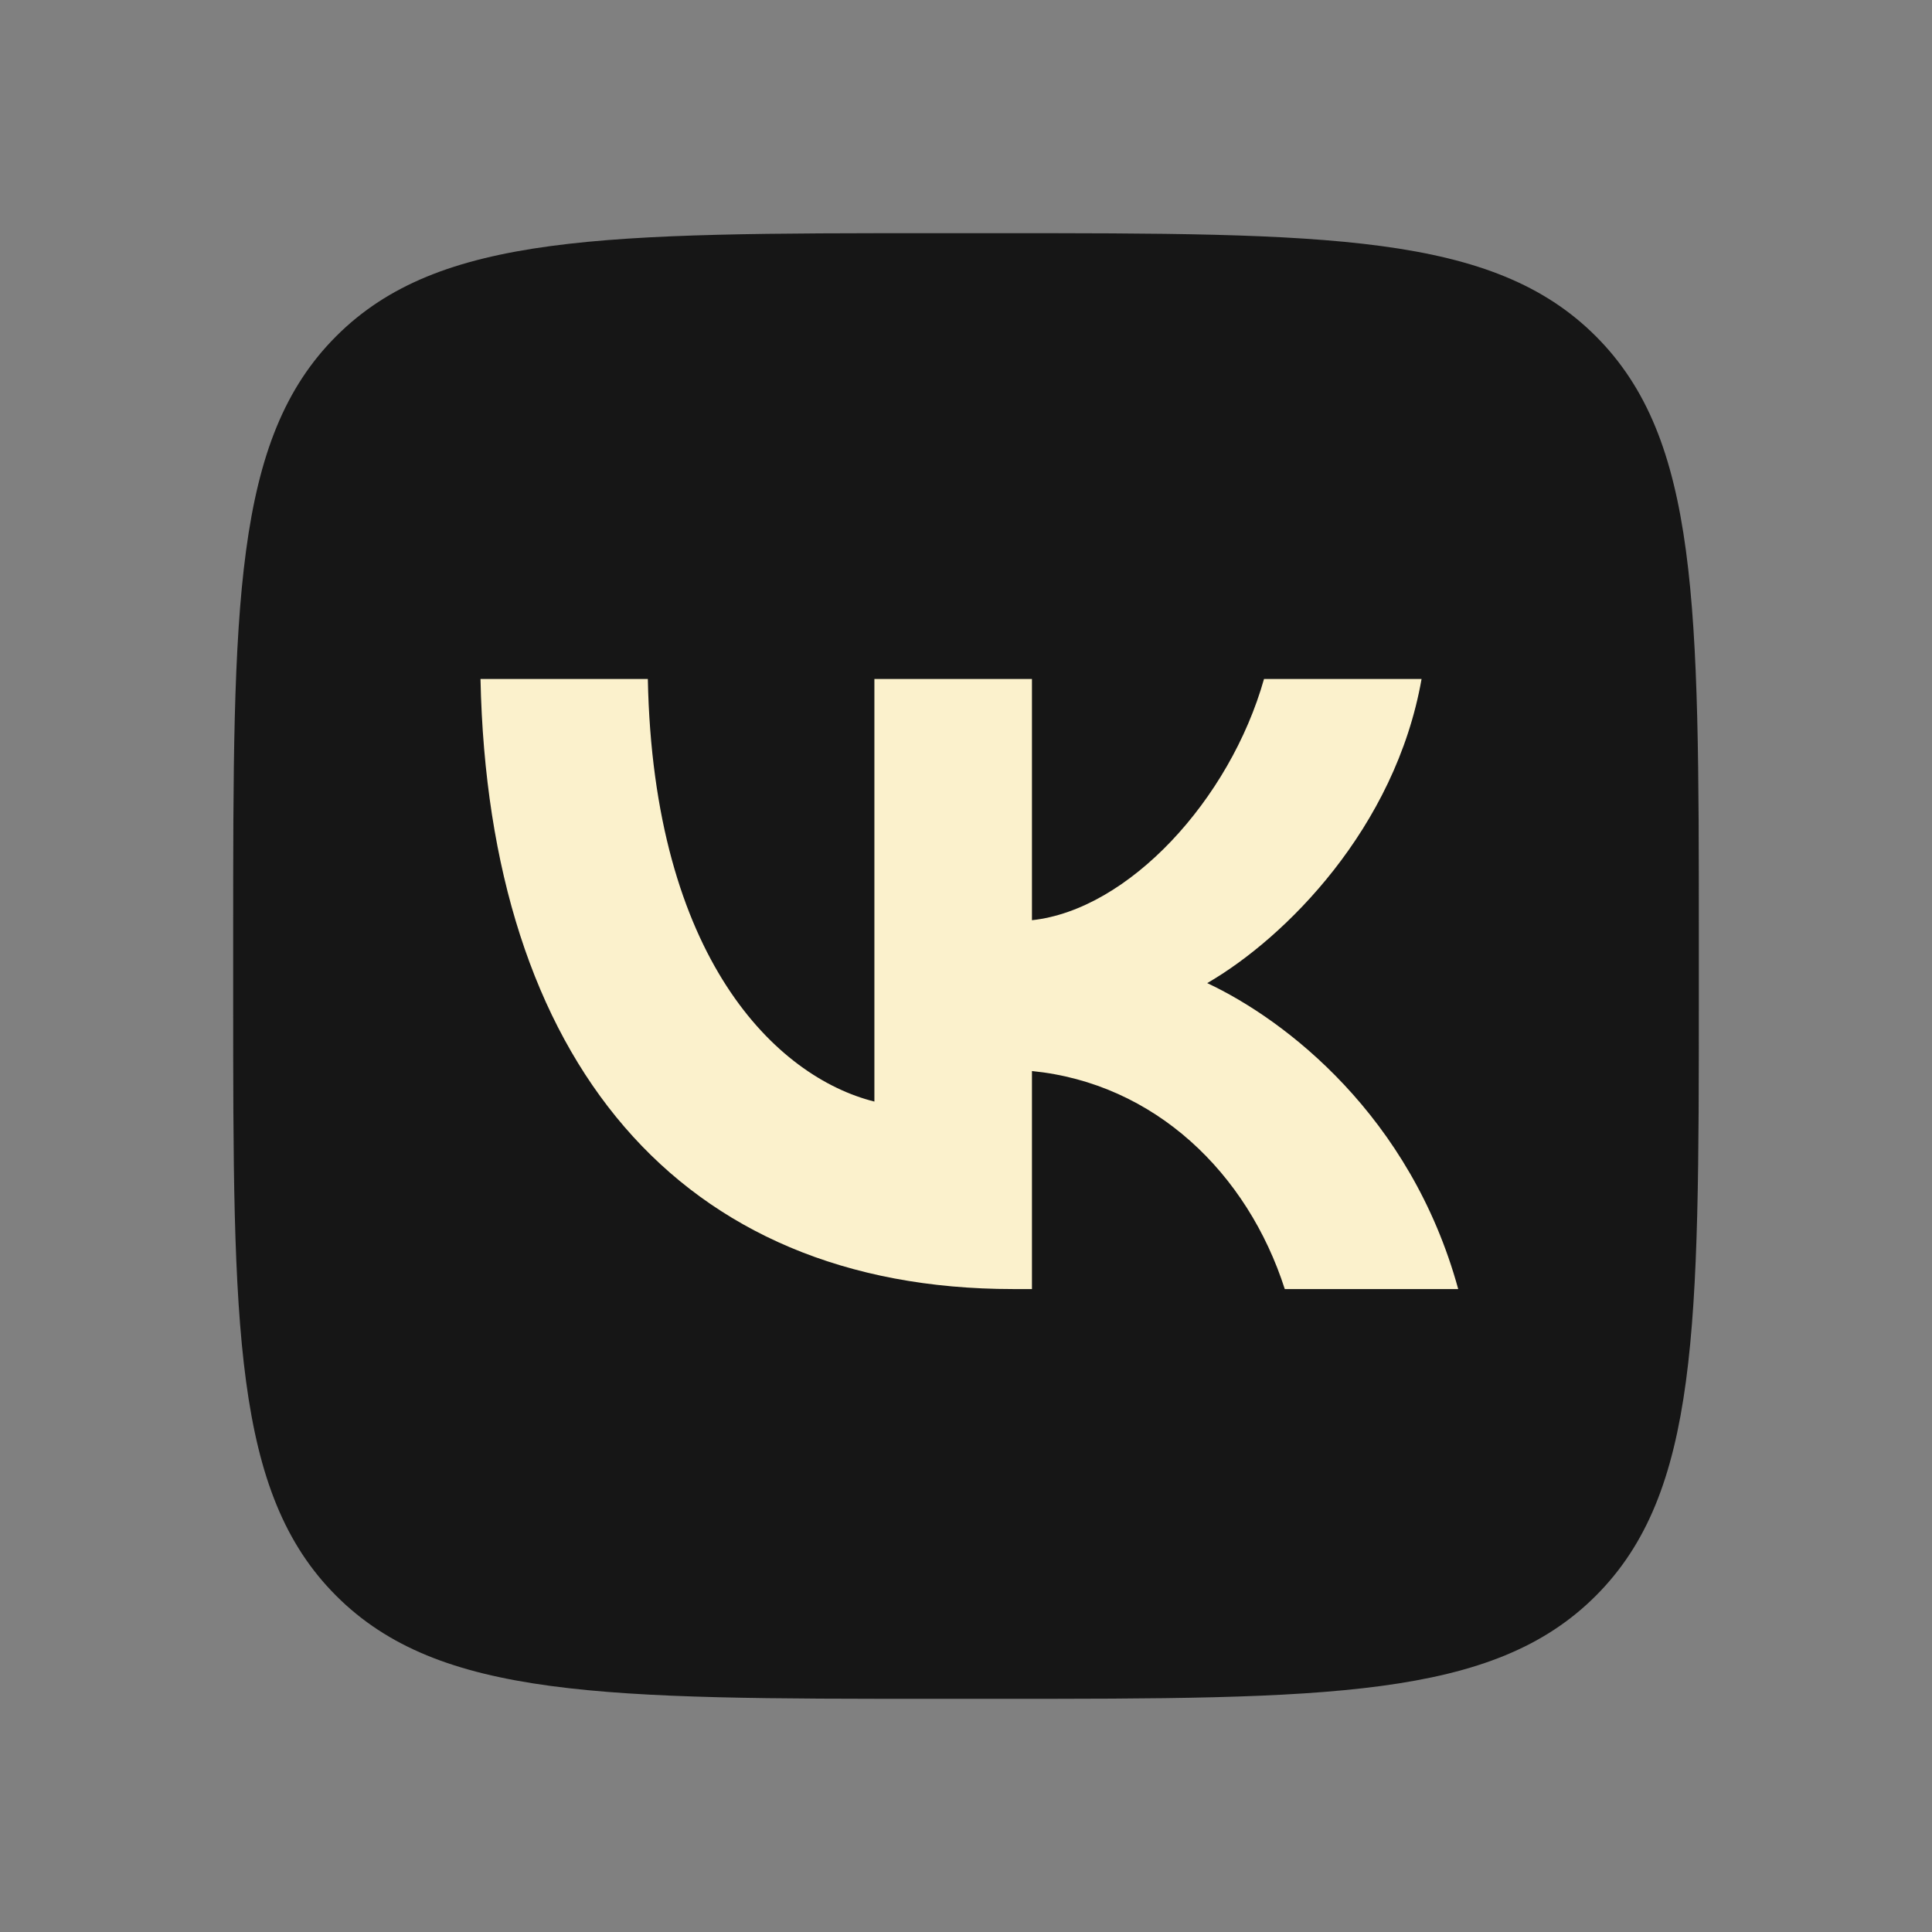
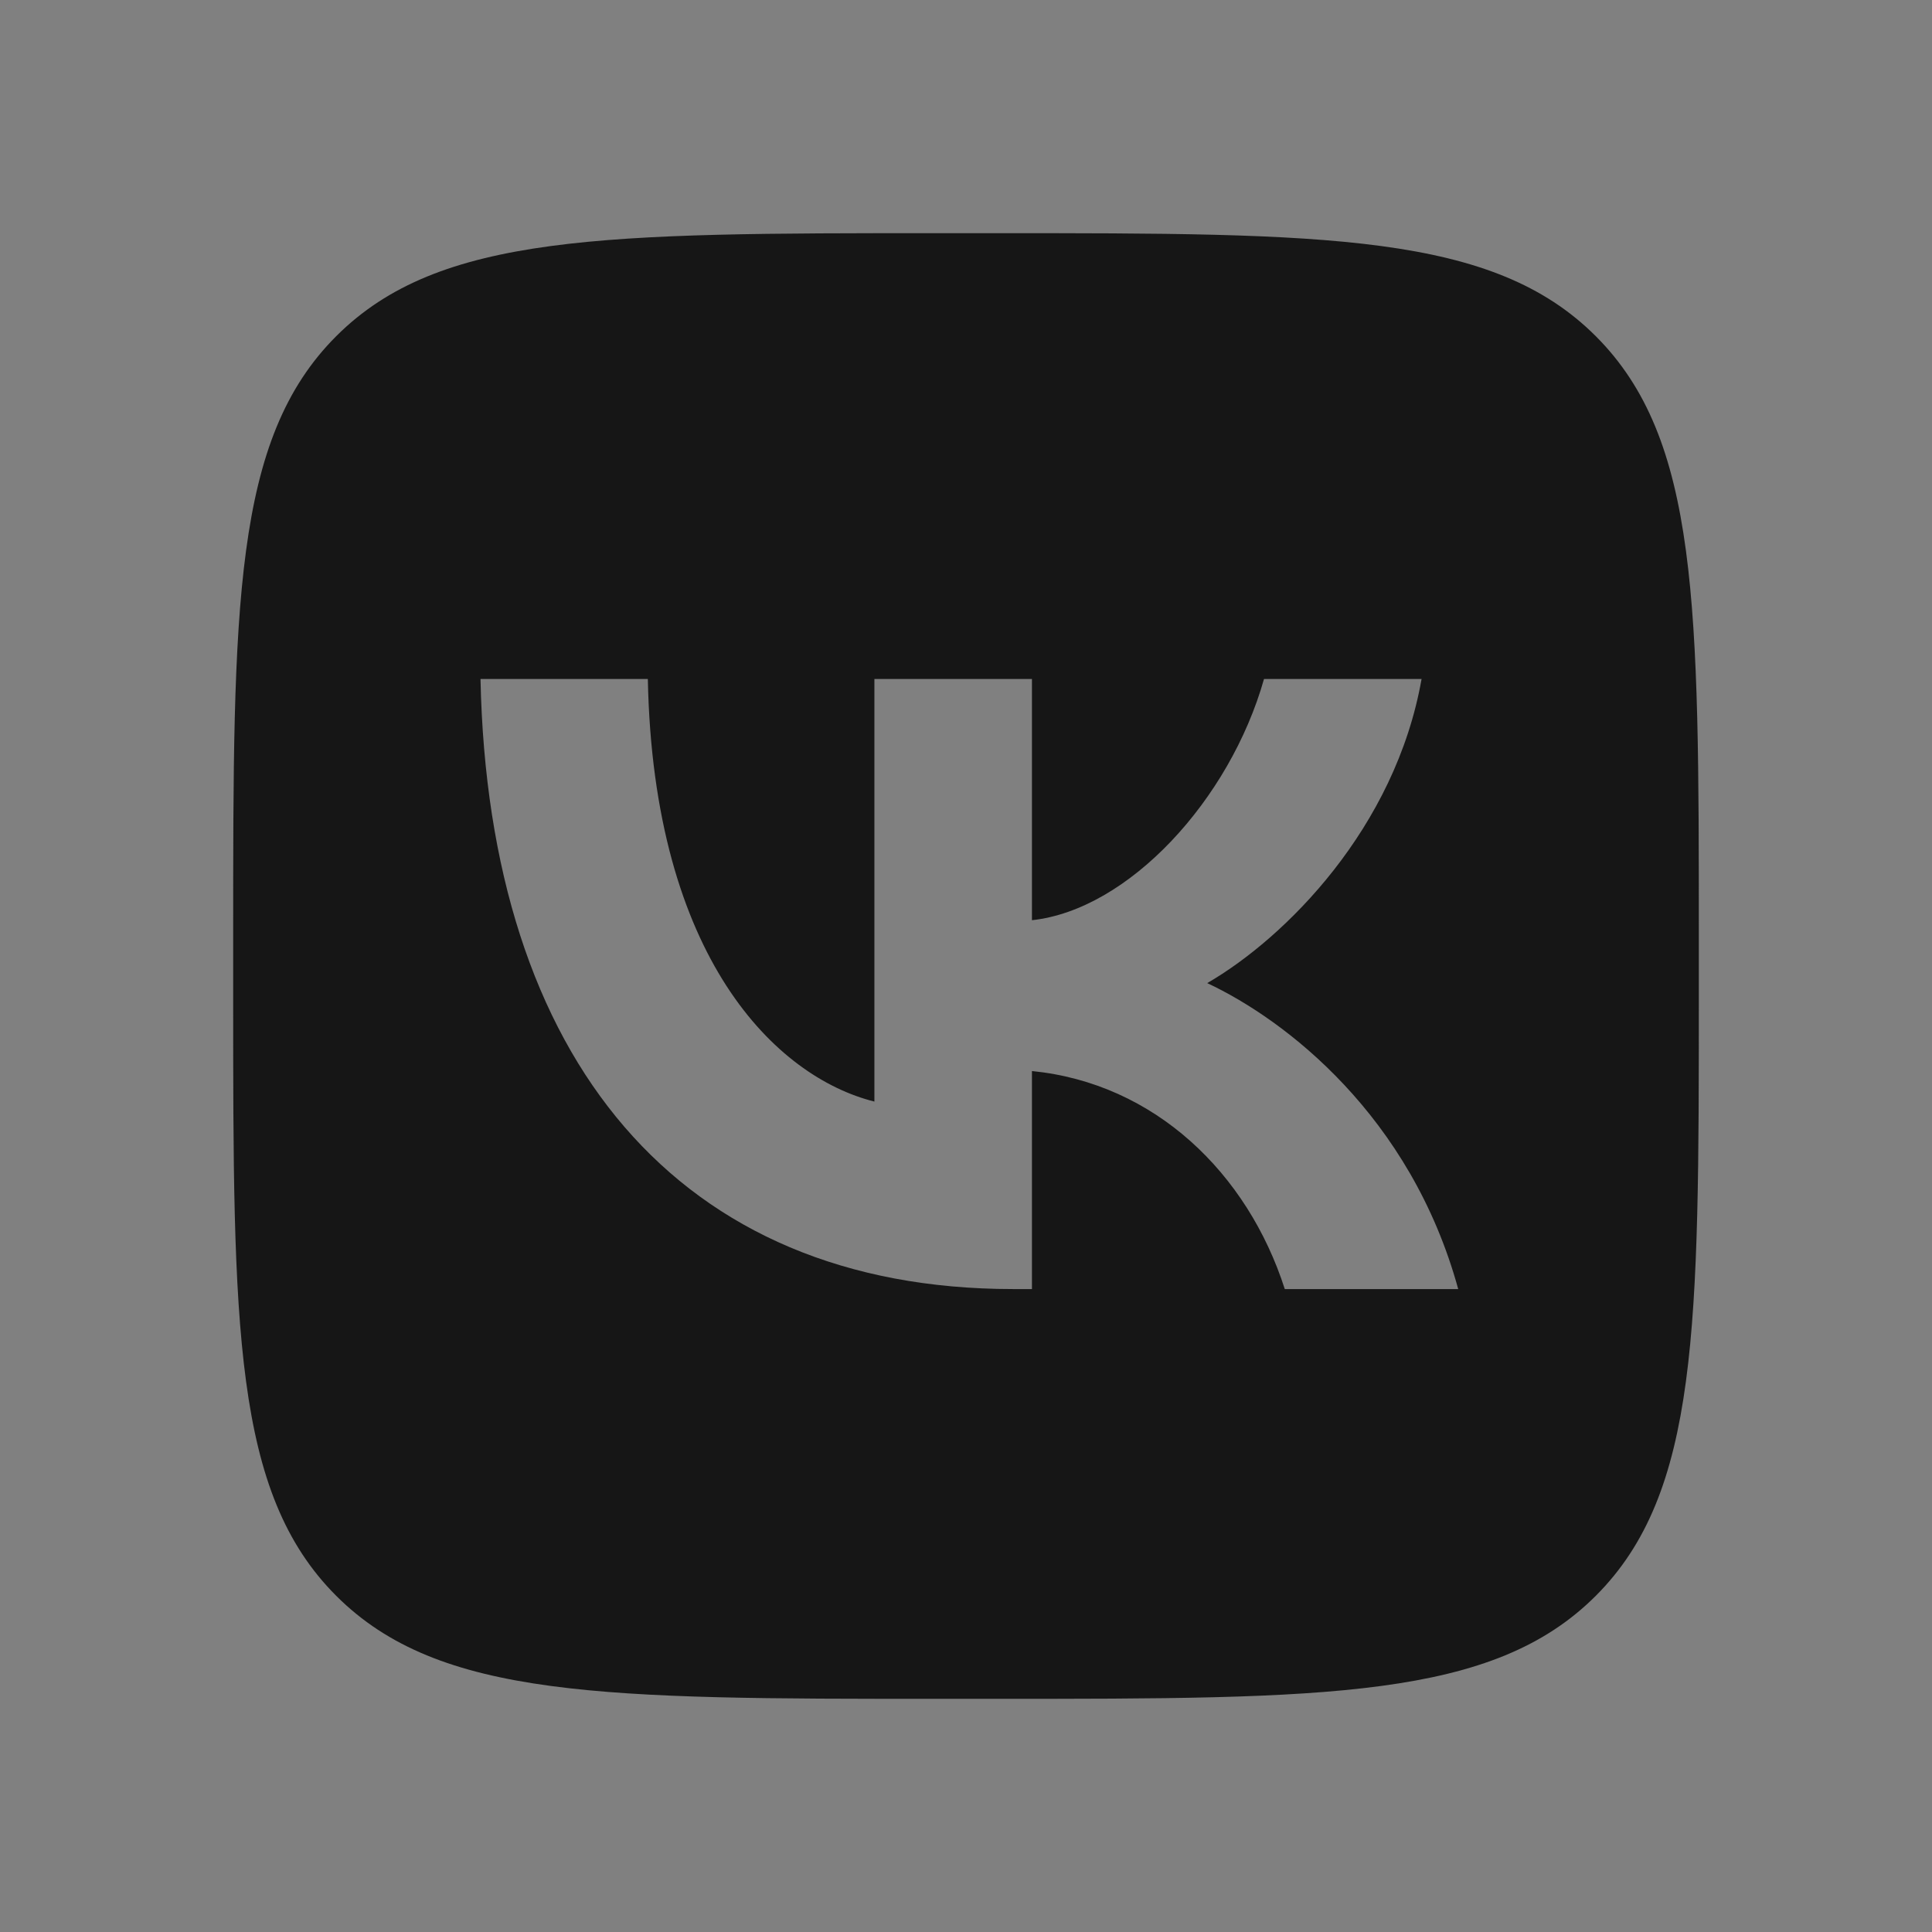
<svg xmlns="http://www.w3.org/2000/svg" width="116" height="116" viewBox="0 0 116 116" fill="none">
  <rect x="0" y="0" width="116" height="116" fill="#808080" stroke="none" />
-   <path fill-rule="evenodd" clip-rule="evenodd" d="M23.624 23.624C18 29.247 18 38.298 18 56.4V59.6C18 77.702 18 86.753 23.624 92.376C29.247 98 38.298 98 56.4 98H59.6C77.702 98 86.753 98 92.376 92.376C98 86.753 98 77.702 98 59.6V56.4C98 38.298 98 29.247 92.376 23.624C86.753 18 77.702 18 59.6 18H56.4C38.298 18 29.247 18 23.624 23.624Z" fill="#FBF1CC" />
  <path fill-rule="evenodd" clip-rule="evenodd" d="M20.186 20.186C14 26.372 14 36.328 14 56.24V59.76C14 79.672 14 89.628 20.186 95.814C26.372 102 36.328 102 56.24 102H59.76C79.672 102 89.628 102 95.814 95.814C102 89.628 102 79.672 102 59.76V56.24C102 36.328 102 26.372 95.814 20.186C89.628 14 79.672 14 59.76 14H56.24C36.328 14 26.372 14 20.186 20.186ZM28.85 40.767C29.327 63.647 40.767 77.397 60.823 77.397H61.96V64.307C69.33 65.04 74.903 70.43 77.14 77.397H87.553C84.694 66.984 77.176 61.227 72.483 59.027C77.176 56.313 83.776 49.714 85.353 40.767H75.893C73.84 48.027 67.754 54.627 61.96 55.25V40.767H52.5V66.14C46.633 64.674 39.227 57.56 38.897 40.767H28.85Z" fill="#161616" />
</svg>